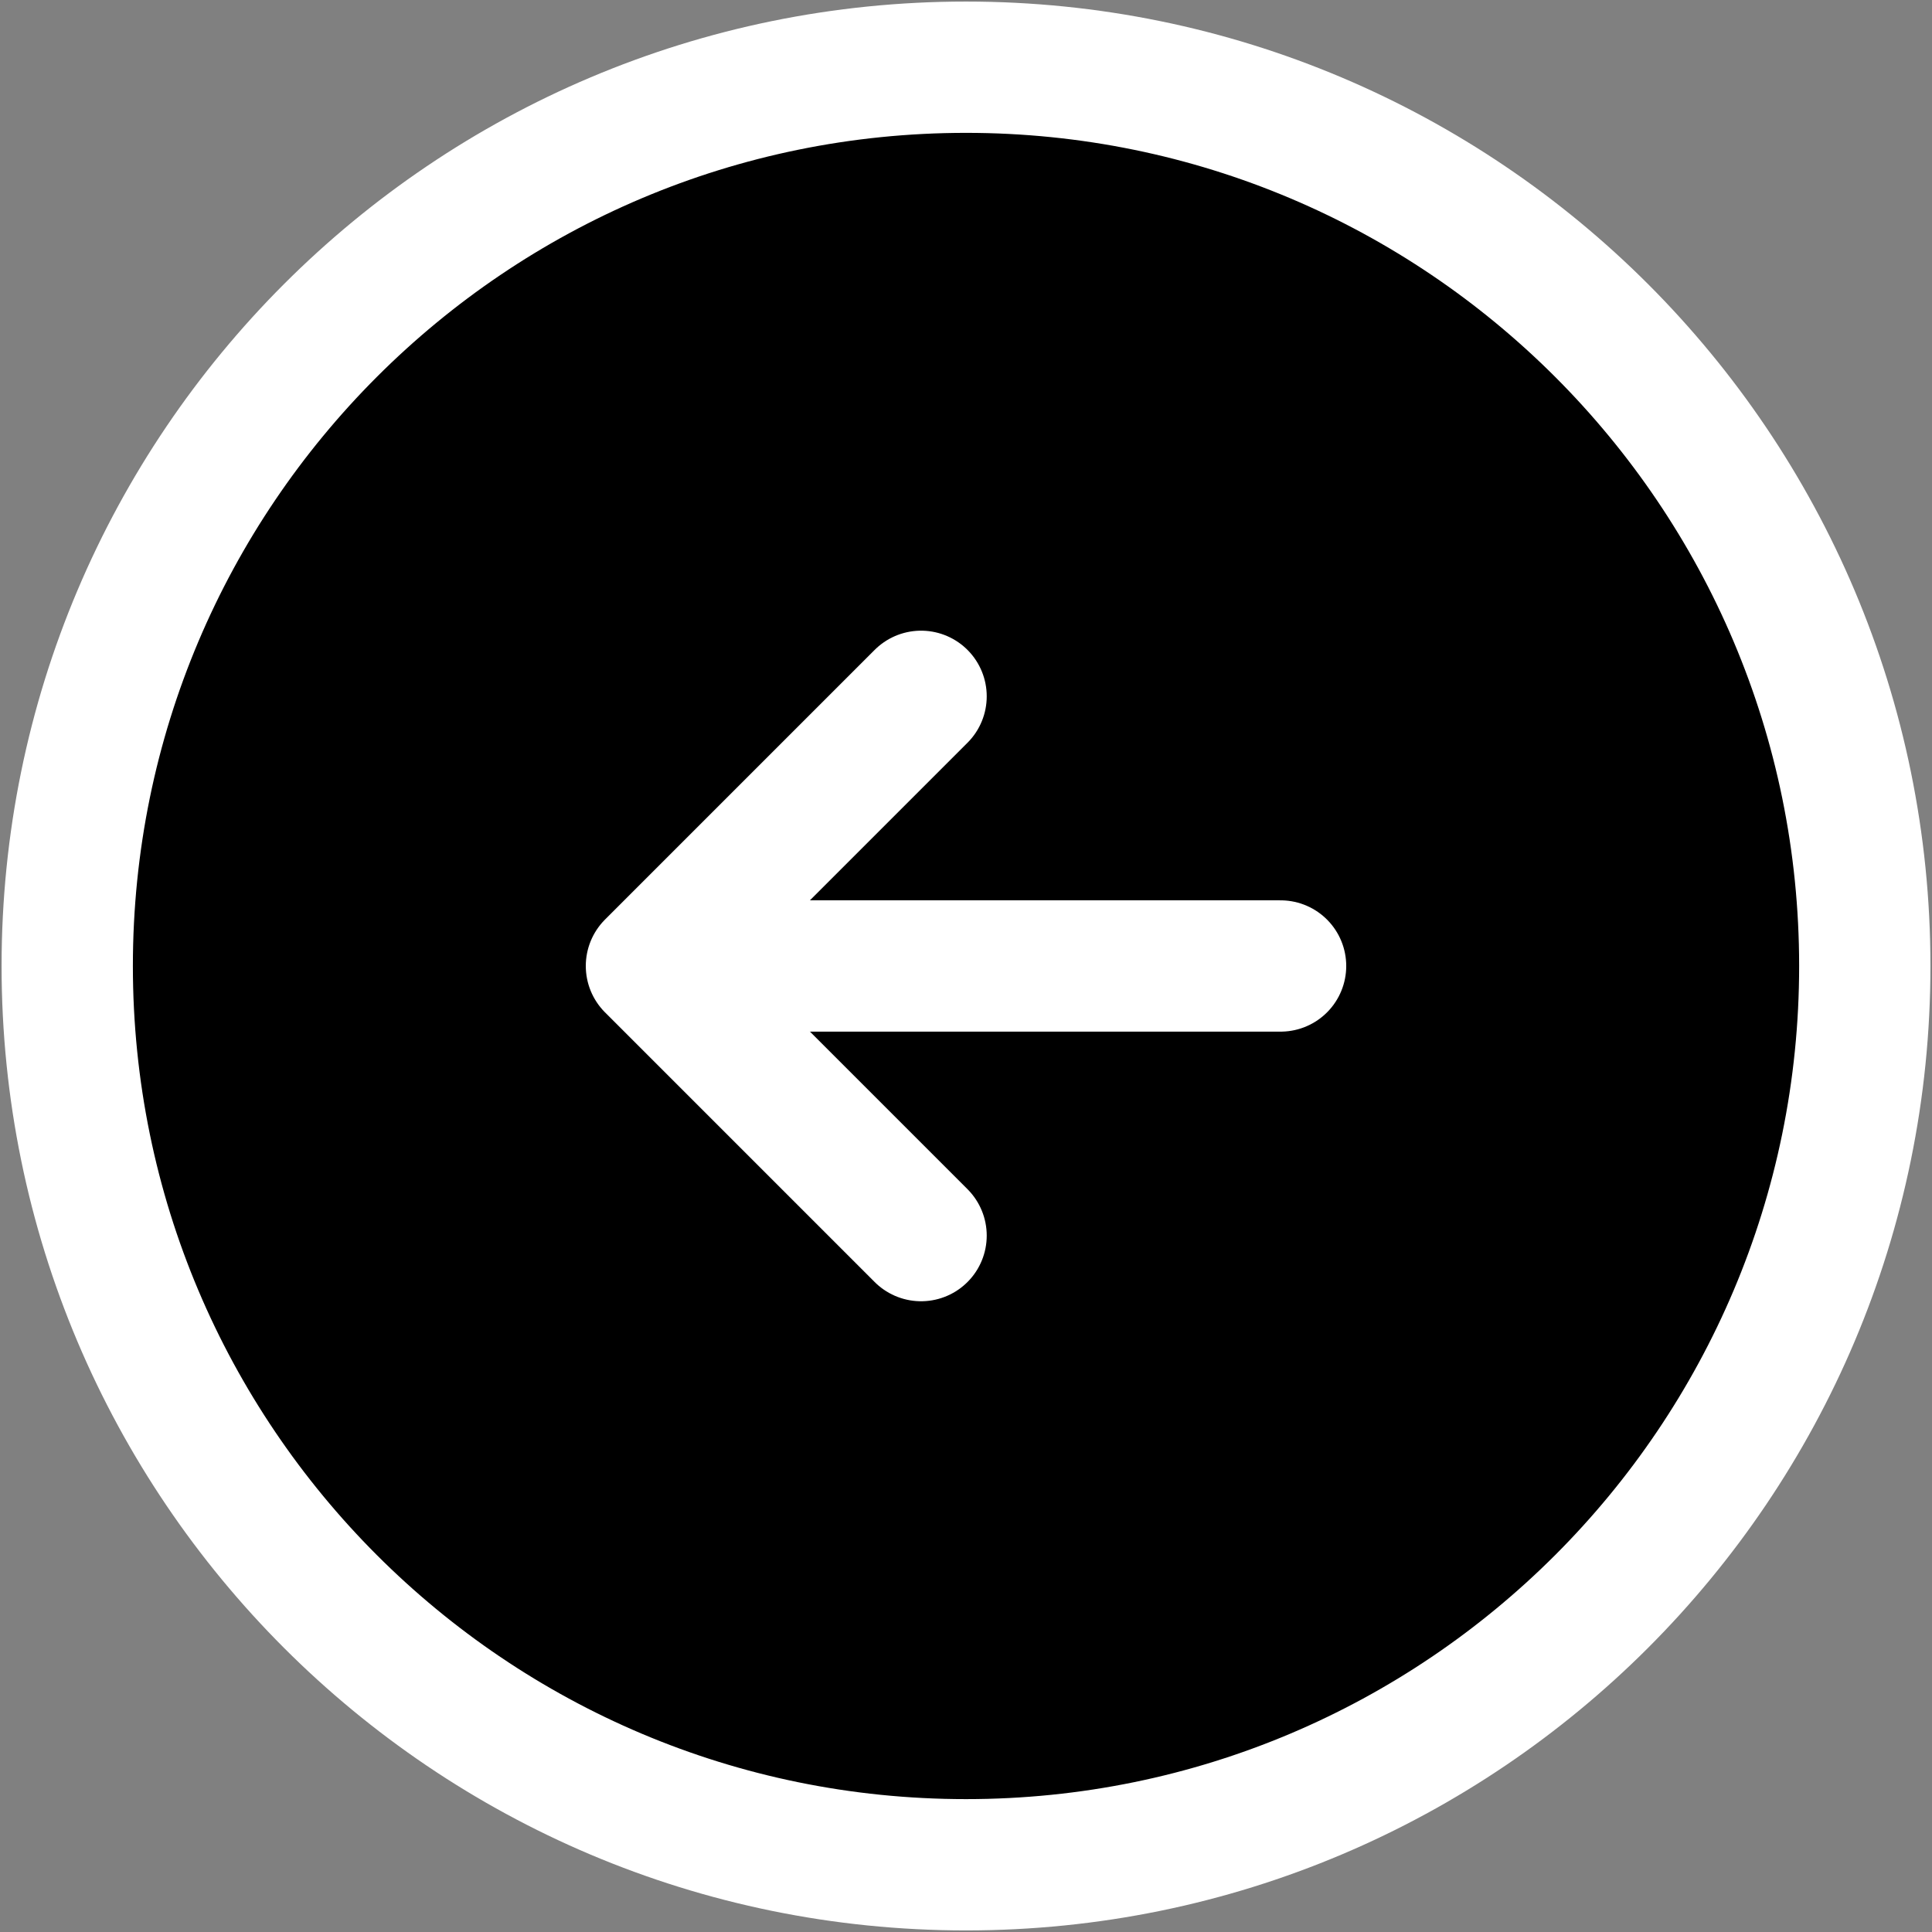
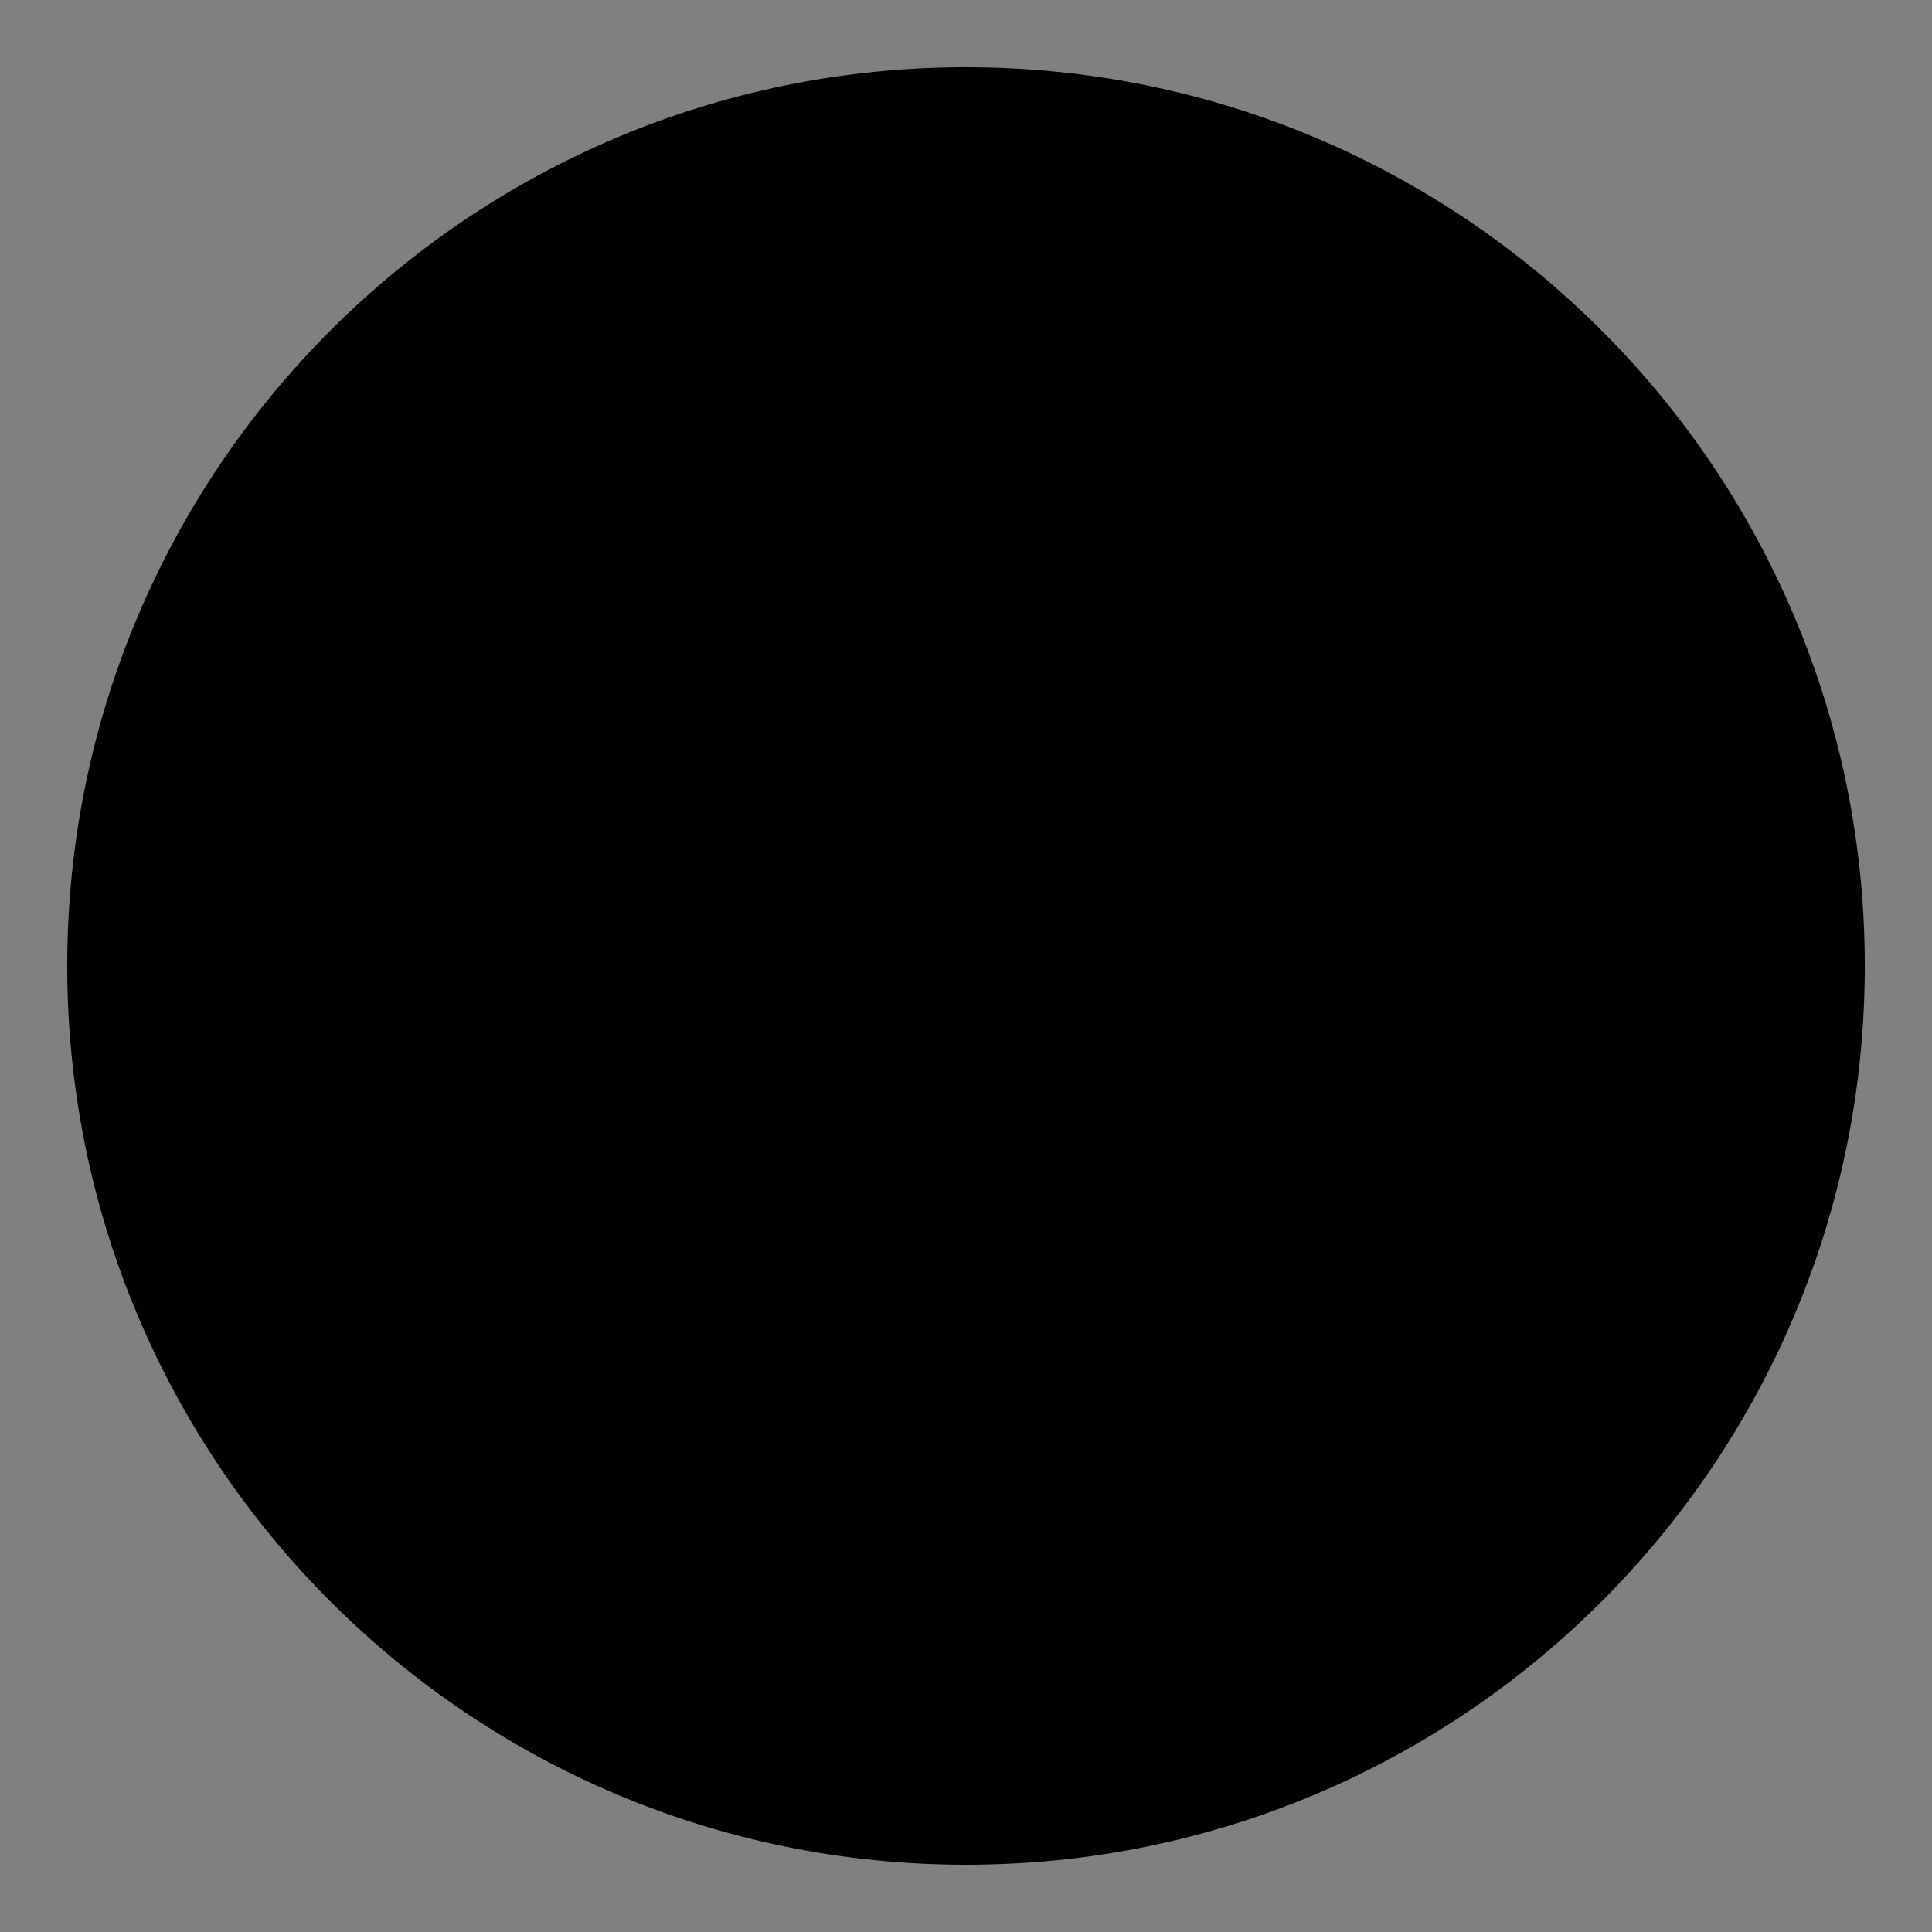
<svg xmlns="http://www.w3.org/2000/svg" width="103" height="103" viewBox="0 0 103 103" fill="none">
  <rect x="0" y="0" width="103" height="103" fill="#808080" stroke="none" />
-   <path d="M51.5 3.583C25.036 3.583 3.584 25.035 3.584 51.499C3.584 77.964 25.036 99.416 51.5 99.416C77.965 99.416 99.417 77.964 99.417 51.499C99.417 25.035 77.965 3.583 51.5 3.583ZM68.271 51.499L39.521 51.499L68.271 51.499Z" fill="black" />
-   <path d="M68.271 51.499L39.521 51.499M51.5 3.583C25.036 3.583 3.584 25.035 3.584 51.499C3.584 77.964 25.036 99.416 51.5 99.416C77.965 99.416 99.417 77.964 99.417 51.499C99.417 25.035 77.965 3.583 51.5 3.583Z" stroke="url(#paint0_linear_1702_1569)" stroke-width="7" stroke-linecap="round" stroke-linejoin="round" />
-   <path d="M49.105 37.123L34.73 51.498L49.105 65.873" stroke="white" stroke-width="7" stroke-linecap="round" stroke-linejoin="round" />
+   <path d="M51.5 3.583C25.036 3.583 3.584 25.035 3.584 51.499C3.584 77.964 25.036 99.416 51.5 99.416C77.965 99.416 99.417 77.964 99.417 51.499C99.417 25.035 77.965 3.583 51.5 3.583M68.271 51.499L39.521 51.499L68.271 51.499Z" fill="black" />
  <defs>
    <linearGradient id="paint0_linear_1702_1569" x1="51.5" y1="99.416" x2="51.5" y2="3.583" gradientUnits="userSpaceOnUse">
      <stop offset="0.312" stop-color="white" />
    </linearGradient>
  </defs>
</svg>